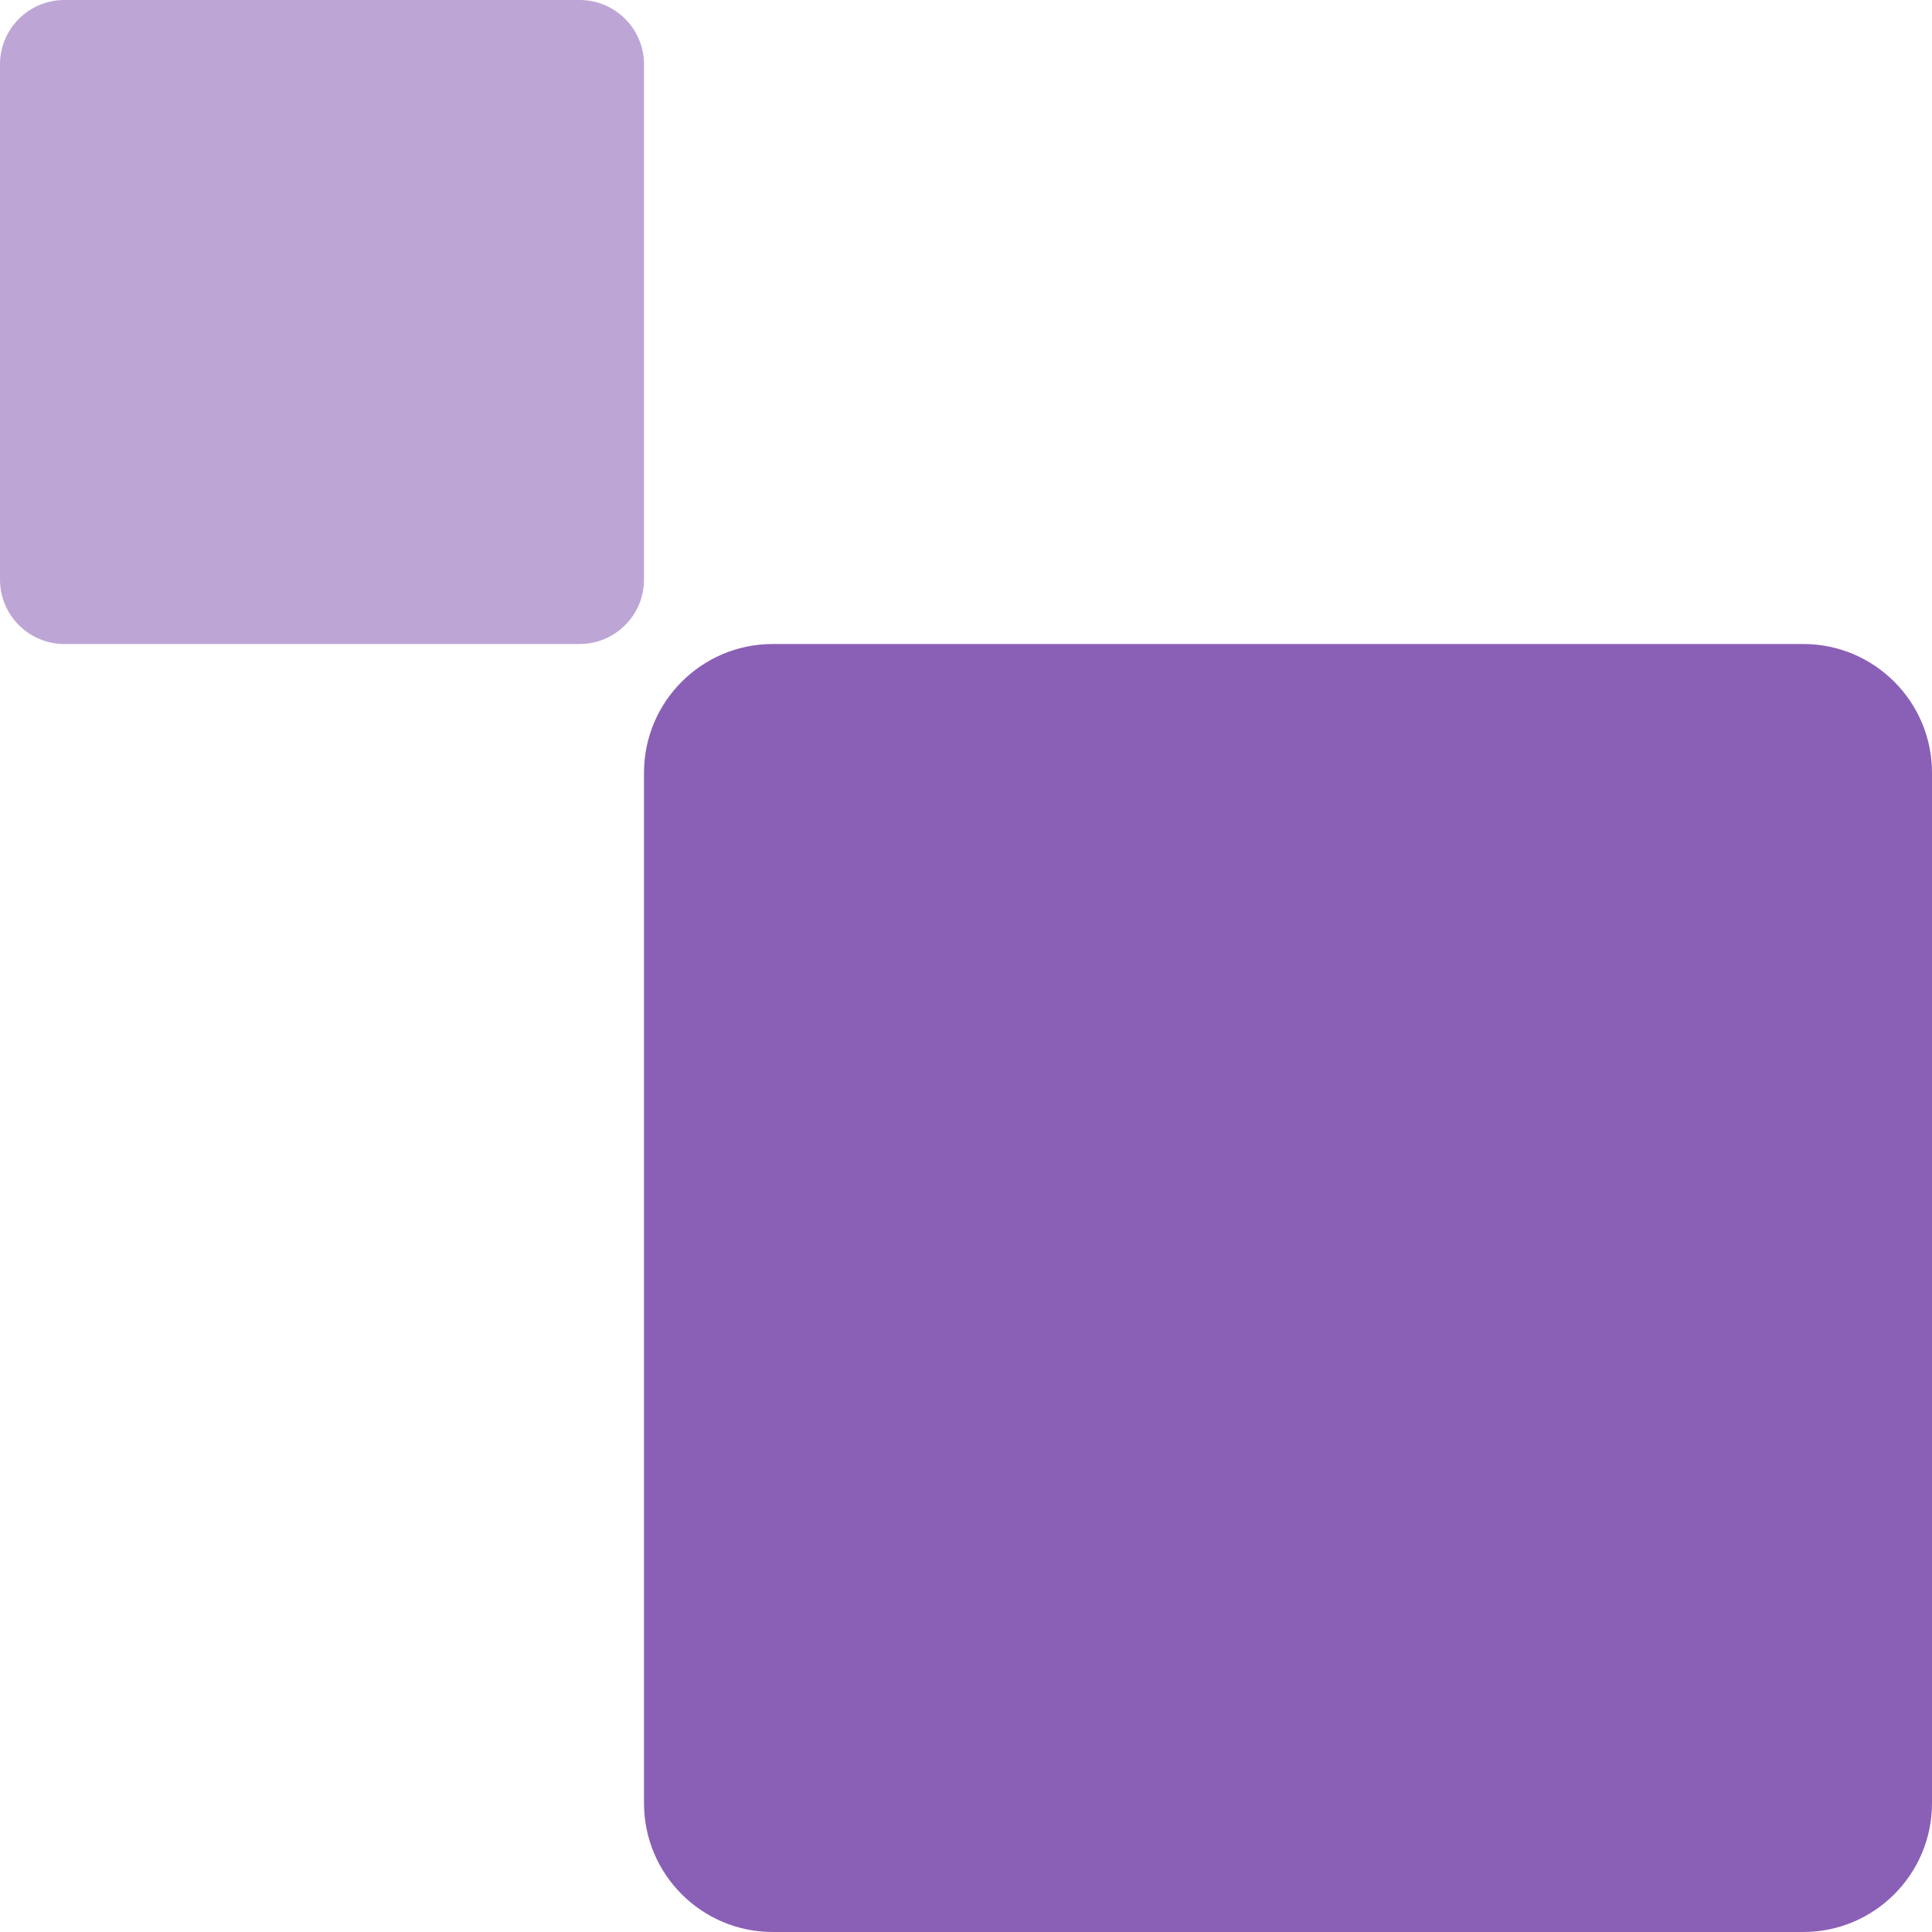
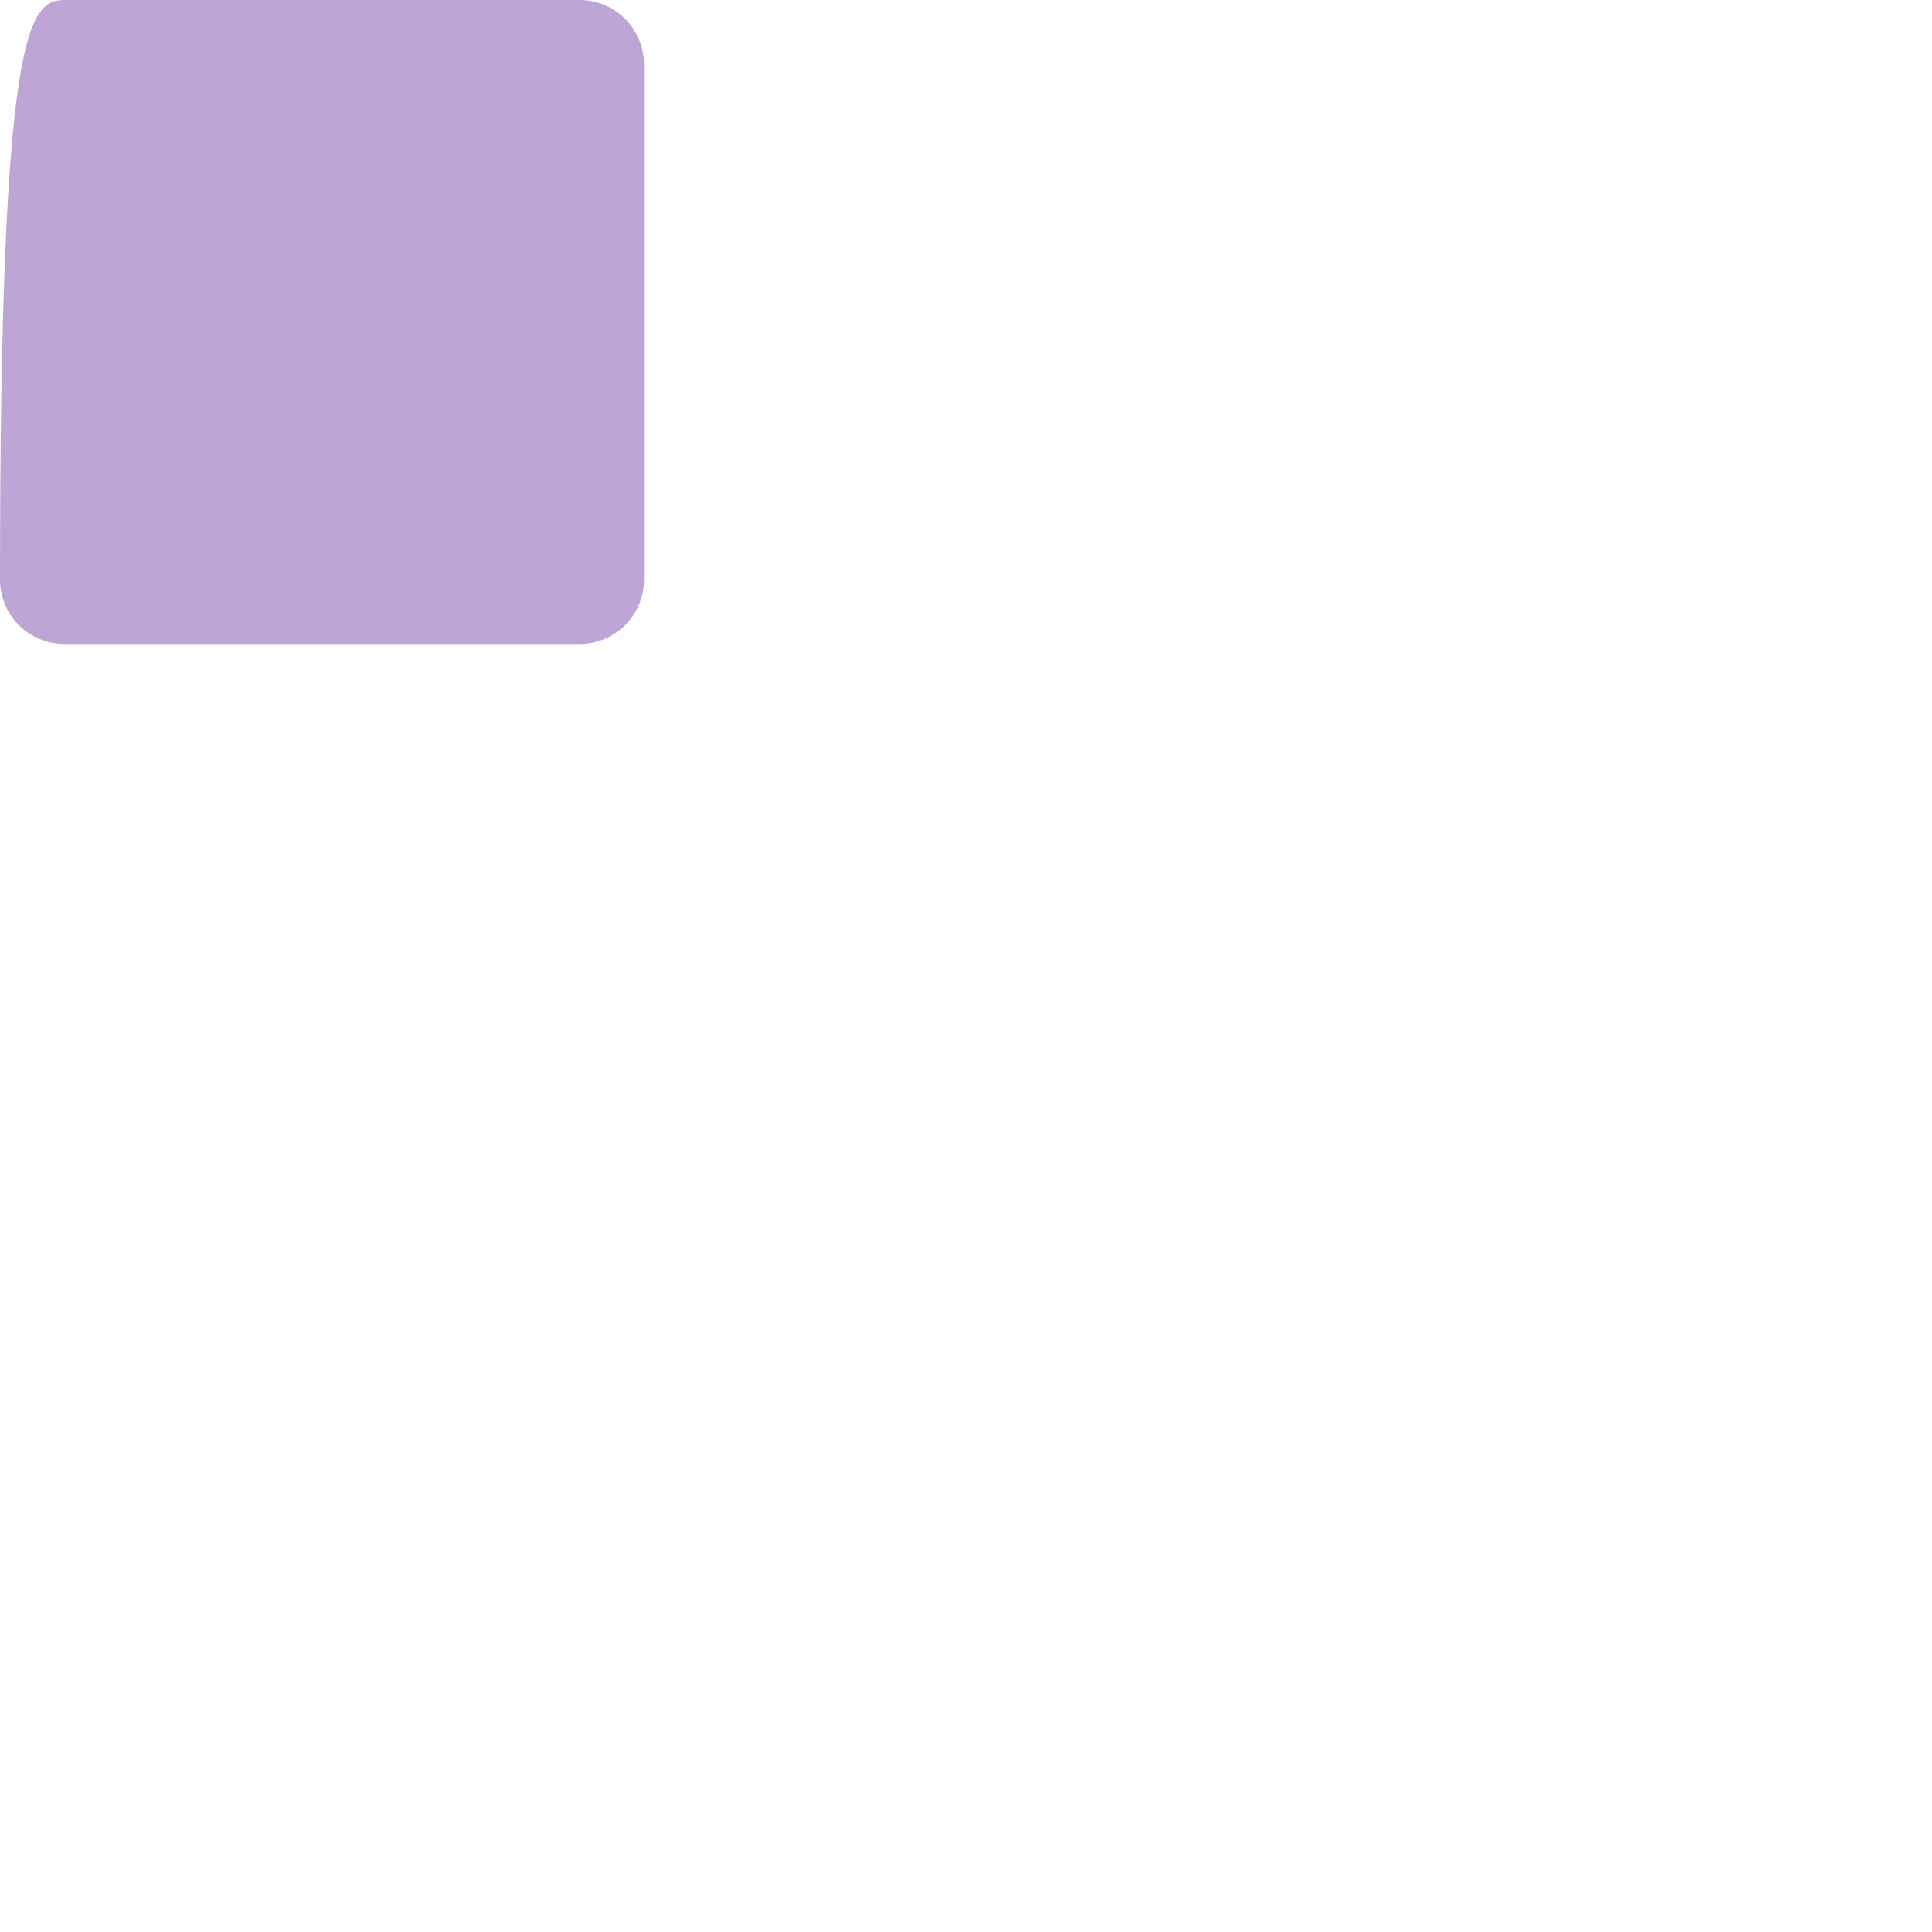
<svg xmlns="http://www.w3.org/2000/svg" width="120" height="120" viewBox="0 0 120 120" fill="none">
  <g clip-path="url(#clip0_1_2)">
-     <path d="M112 120H48C43.582 120 40 116.418 40 112V48C40 43.582 43.582 40 48 40H112C116.418 40 120 43.582 120 48V112C120 116.418 116.418 120 112 120Z" fill="#8A5FB6" />
-     <path d="M36 40H4C1.791 40 0 38.209 0 36V4C0 1.791 1.791 0 4 0H36C38.209 0 40 1.791 40 4V36C40 38.209 38.209 40 36 40Z" fill="#BDA5D6" />
+     <path d="M36 40H4C1.791 40 0 38.209 0 36C0 1.791 1.791 0 4 0H36C38.209 0 40 1.791 40 4V36C40 38.209 38.209 40 36 40Z" fill="#BDA5D6" />
  </g>
  <defs>
    <clipPath id="clip0_1_2">
      <rect width="120" height="120" fill="white" />
    </clipPath>
  </defs>
</svg>